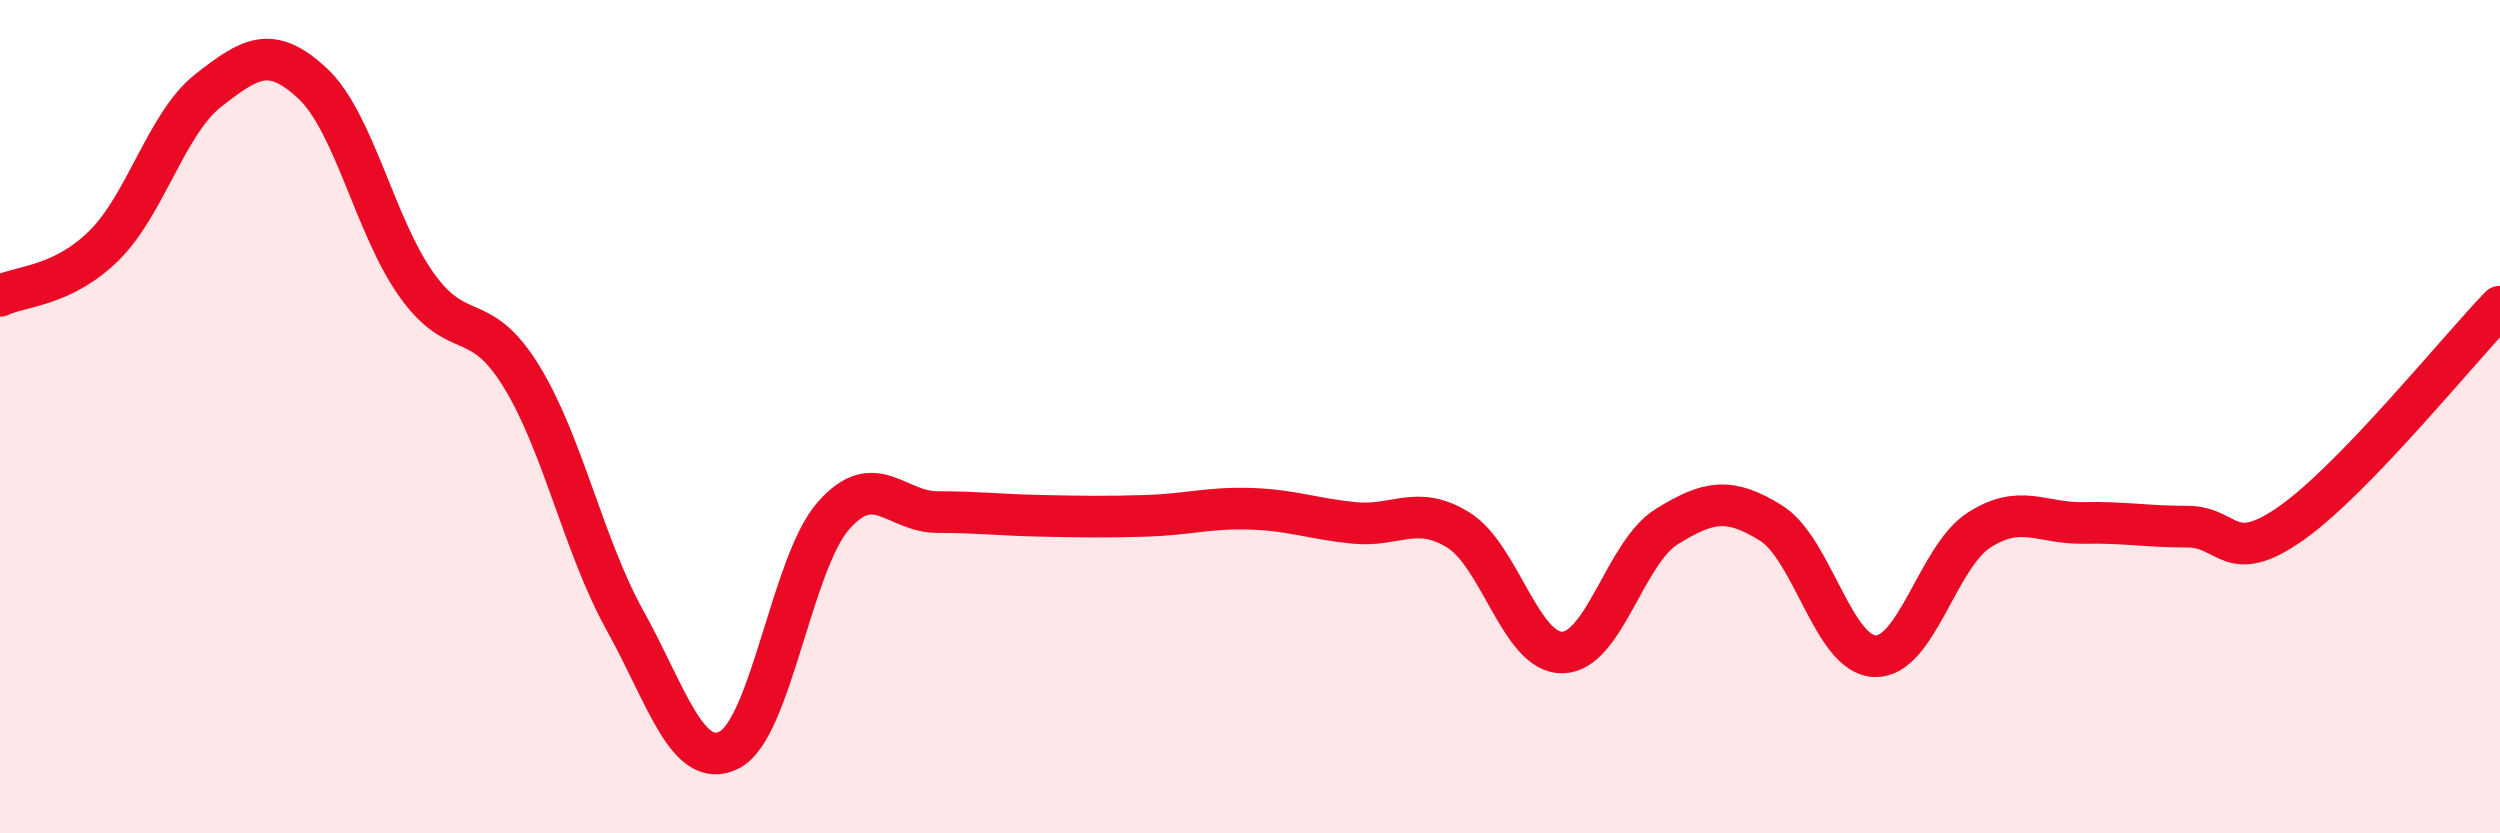
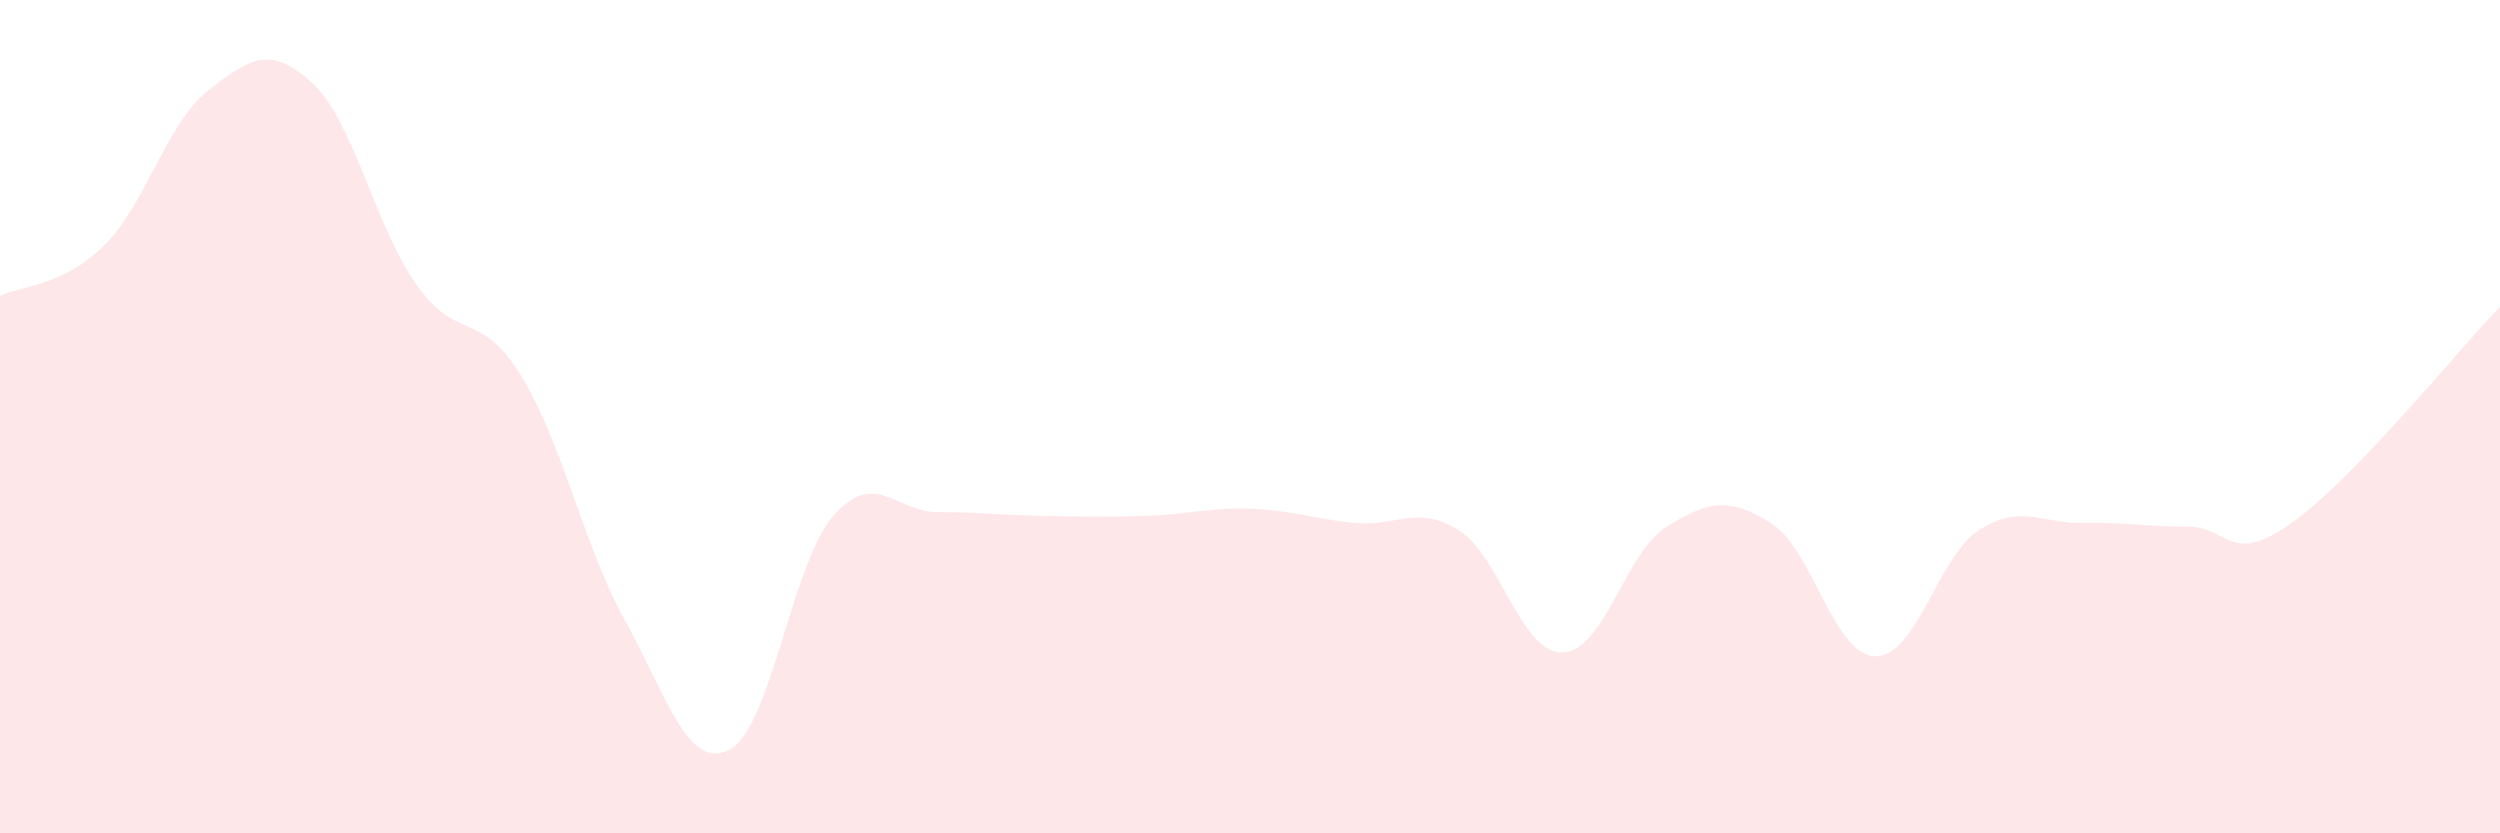
<svg xmlns="http://www.w3.org/2000/svg" width="60" height="20" viewBox="0 0 60 20">
  <path d="M 0,7.1 C 0.5,6.86 1.5,6.88 2.5,5.89 C 3.5,4.9 4,2.95 5,2.17 C 6,1.39 6.5,1.07 7.5,2 C 8.5,2.93 9,5.44 10,6.84 C 11,8.24 11.5,7.4 12.5,9.01 C 13.5,10.62 14,13.09 15,14.89 C 16,16.69 16.5,18.5 17.5,18 C 18.5,17.5 19,13.52 20,12.38 C 21,11.24 21.5,12.29 22.5,12.29 C 23.5,12.29 24,12.36 25,12.38 C 26,12.4 26.5,12.41 27.5,12.38 C 28.5,12.35 29,12.18 30,12.21 C 31,12.24 31.5,12.45 32.5,12.55 C 33.5,12.65 34,12.1 35,12.72 C 36,13.34 36.5,15.68 37.5,15.66 C 38.5,15.64 39,13.26 40,12.64 C 41,12.02 41.5,11.93 42.5,12.55 C 43.5,13.17 44,15.72 45,15.75 C 46,15.78 46.5,13.36 47.5,12.72 C 48.5,12.08 49,12.57 50,12.55 C 51,12.53 51.5,12.64 52.5,12.64 C 53.5,12.64 53.5,13.61 55,12.55 C 56.5,11.49 59,8.4 60,7.36L60 20L0 20Z" fill="#EB0A25" opacity="0.1" stroke-linecap="round" stroke-linejoin="round" />
-   <path d="M 0,7.1 C 0.5,6.86 1.5,6.88 2.5,5.89 C 3.5,4.9 4,2.95 5,2.17 C 6,1.39 6.5,1.07 7.5,2 C 8.5,2.93 9,5.44 10,6.84 C 11,8.24 11.5,7.4 12.5,9.01 C 13.5,10.62 14,13.09 15,14.89 C 16,16.69 16.5,18.5 17.5,18 C 18.5,17.5 19,13.52 20,12.38 C 21,11.24 21.5,12.29 22.5,12.29 C 23.5,12.29 24,12.36 25,12.38 C 26,12.4 26.5,12.41 27.5,12.38 C 28.5,12.35 29,12.18 30,12.21 C 31,12.24 31.5,12.45 32.5,12.55 C 33.5,12.65 34,12.1 35,12.72 C 36,13.34 36.5,15.68 37.5,15.66 C 38.5,15.64 39,13.26 40,12.64 C 41,12.02 41.5,11.93 42.5,12.55 C 43.5,13.17 44,15.72 45,15.75 C 46,15.78 46.5,13.36 47.5,12.72 C 48.5,12.08 49,12.57 50,12.55 C 51,12.53 51.5,12.64 52.5,12.64 C 53.5,12.64 53.5,13.61 55,12.55 C 56.5,11.49 59,8.4 60,7.36" stroke="#EB0A25" stroke-width="1" fill="none" stroke-linecap="round" stroke-linejoin="round" />
</svg>